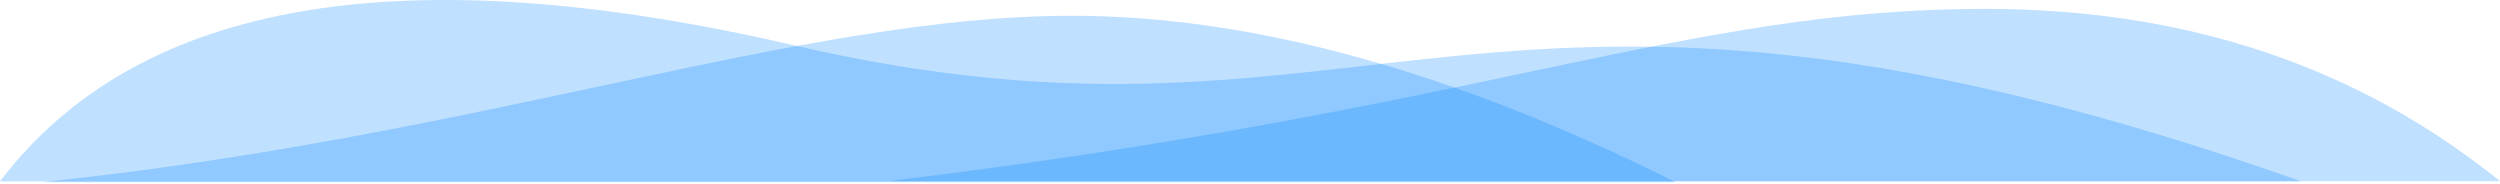
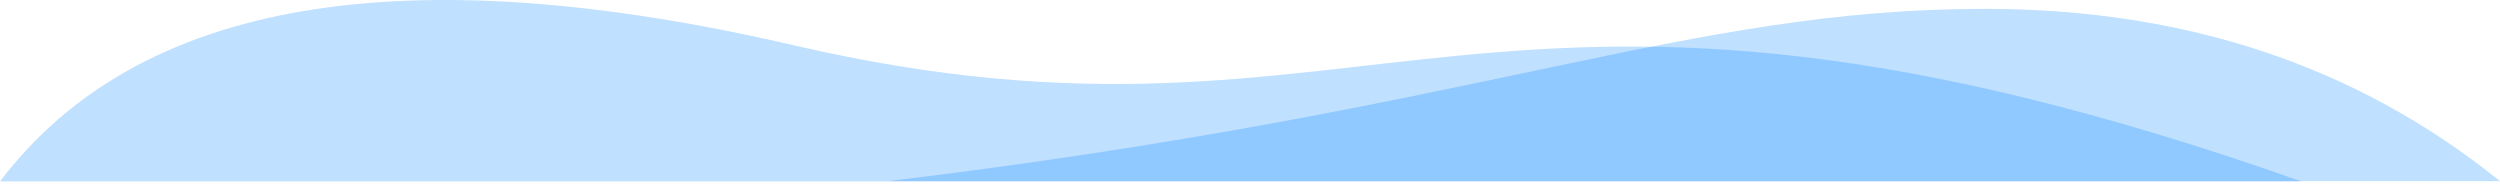
<svg xmlns="http://www.w3.org/2000/svg" width="1181" height="87" viewBox="0 0 1181 87" fill="none">
-   <path fill-rule="evenodd" clip-rule="evenodd" d="M791.539 86.062H319.087C119.383 86.062 19.531 86.062 19.531 86.062C228.913 64.378 378.034 7.456 506.215 7.456C591.669 7.456 686.777 33.658 791.539 86.062Z" fill="#0085FF" fill-opacity="0.25" />
  <path d="M0 85.701L492.381 85.701C888.904 85.701 1087.17 85.701 1087.17 85.701C698.915 -51.494 652.582 85.701 375.129 21.425C190.16 -21.425 65.117 0 0 85.701Z" fill="#0085FF" fill-opacity="0.25" />
  <path d="M1181 85.577H974.454C604.563 85.577 419.618 85.577 419.618 85.577C702.186 51.508 795.365 4.189 937.753 4.189C1032.68 4.189 1113.76 31.319 1181 85.577Z" fill="#0085FF" fill-opacity="0.25" />
</svg>